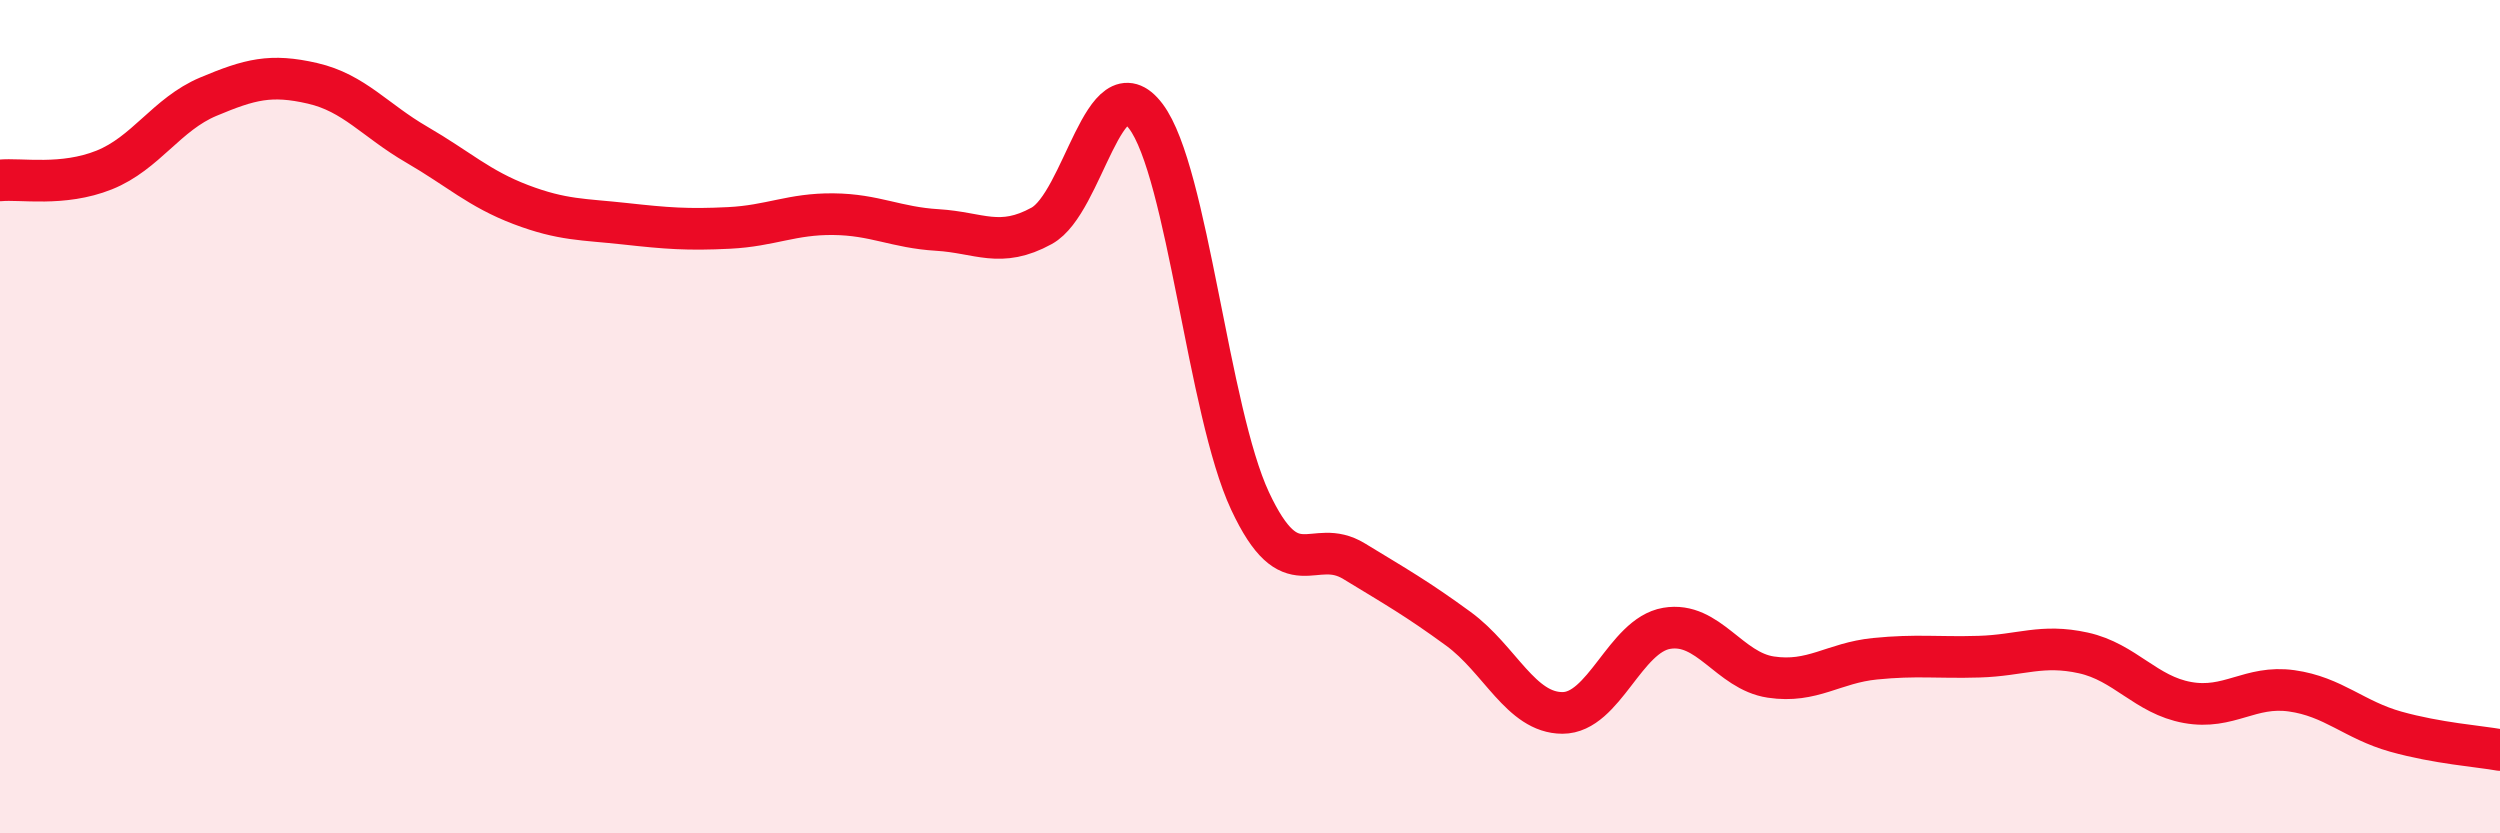
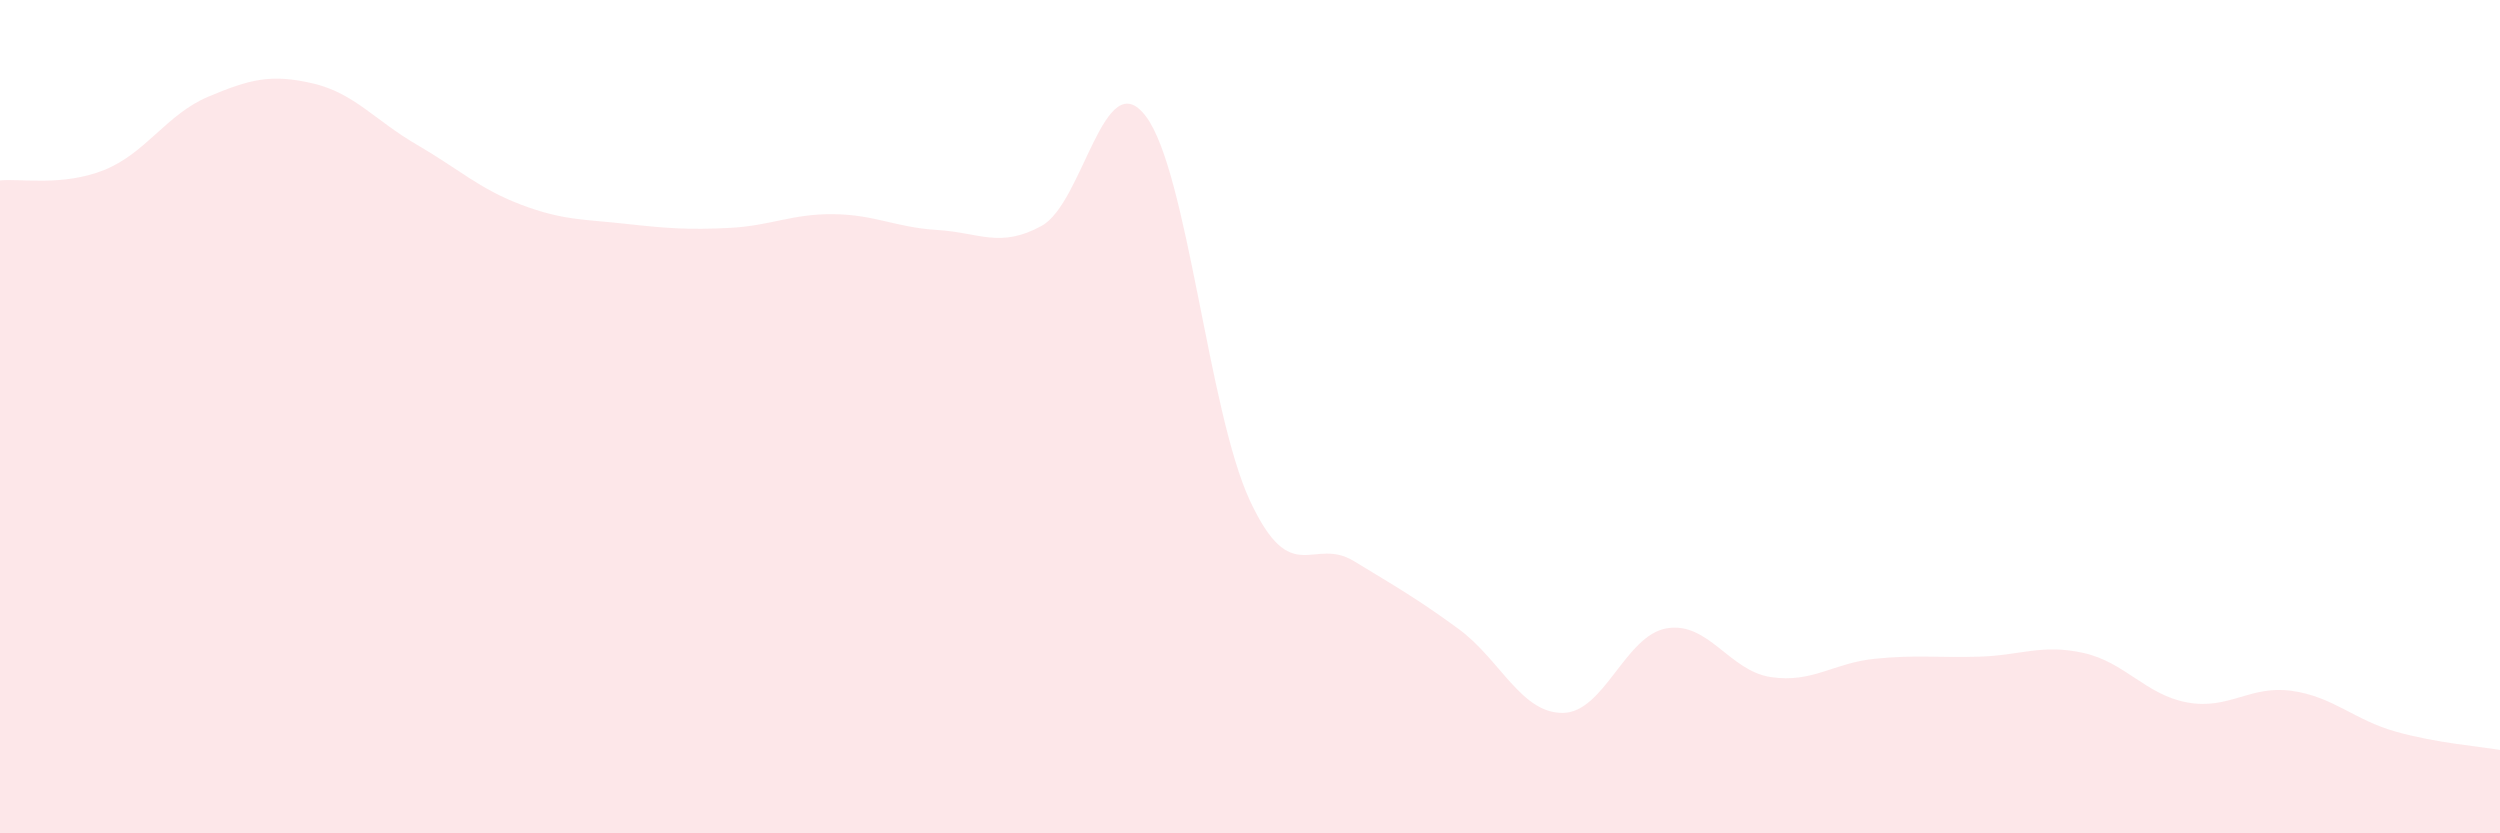
<svg xmlns="http://www.w3.org/2000/svg" width="60" height="20" viewBox="0 0 60 20">
  <path d="M 0,4.33 C 0.5,4.28 1.5,4.48 2.5,4.08 C 3.5,3.68 4,2.74 5,2.32 C 6,1.9 6.5,1.77 7.5,2 C 8.5,2.23 9,2.89 10,3.47 C 11,4.05 11.5,4.53 12.5,4.91 C 13.5,5.29 14,5.26 15,5.37 C 16,5.48 16.5,5.52 17.5,5.47 C 18.5,5.42 19,5.13 20,5.14 C 21,5.15 21.5,5.46 22.5,5.52 C 23.5,5.58 24,5.97 25,5.42 C 26,4.87 26.5,1.47 27.5,2.79 C 28.5,4.11 29,9.88 30,12.02 C 31,14.16 31.5,12.86 32.5,13.47 C 33.5,14.08 34,14.36 35,15.09 C 36,15.82 36.5,17.11 37.5,17.11 C 38.5,17.11 39,15.25 40,15.08 C 41,14.91 41.5,16.1 42.5,16.25 C 43.5,16.4 44,15.91 45,15.81 C 46,15.71 46.5,15.79 47.5,15.76 C 48.5,15.73 49,15.45 50,15.67 C 51,15.89 51.5,16.68 52.5,16.86 C 53.5,17.04 54,16.44 55,16.58 C 56,16.72 56.5,17.28 57.5,17.56 C 58.5,17.84 59.5,17.91 60,18L60 20L0 20Z" fill="#EB0A25" opacity="0.1" stroke-linecap="round" stroke-linejoin="round" />
-   <path d="M 0,4.33 C 0.5,4.28 1.5,4.48 2.5,4.08 C 3.5,3.68 4,2.74 5,2.32 C 6,1.9 6.5,1.77 7.5,2 C 8.5,2.23 9,2.89 10,3.47 C 11,4.05 11.5,4.53 12.5,4.91 C 13.5,5.29 14,5.26 15,5.37 C 16,5.48 16.5,5.52 17.5,5.47 C 18.5,5.42 19,5.13 20,5.14 C 21,5.15 21.5,5.46 22.5,5.52 C 23.5,5.58 24,5.97 25,5.42 C 26,4.87 26.5,1.47 27.5,2.79 C 28.5,4.11 29,9.88 30,12.02 C 31,14.16 31.5,12.86 32.5,13.47 C 33.5,14.08 34,14.36 35,15.09 C 36,15.82 36.5,17.11 37.5,17.11 C 38.5,17.11 39,15.25 40,15.08 C 41,14.91 41.5,16.1 42.5,16.25 C 43.5,16.4 44,15.91 45,15.81 C 46,15.71 46.5,15.79 47.5,15.76 C 48.5,15.73 49,15.45 50,15.67 C 51,15.89 51.5,16.68 52.5,16.86 C 53.5,17.04 54,16.44 55,16.58 C 56,16.72 56.5,17.28 57.5,17.56 C 58.5,17.84 59.5,17.91 60,18" stroke="#EB0A25" stroke-width="1" fill="none" stroke-linecap="round" stroke-linejoin="round" />
</svg>